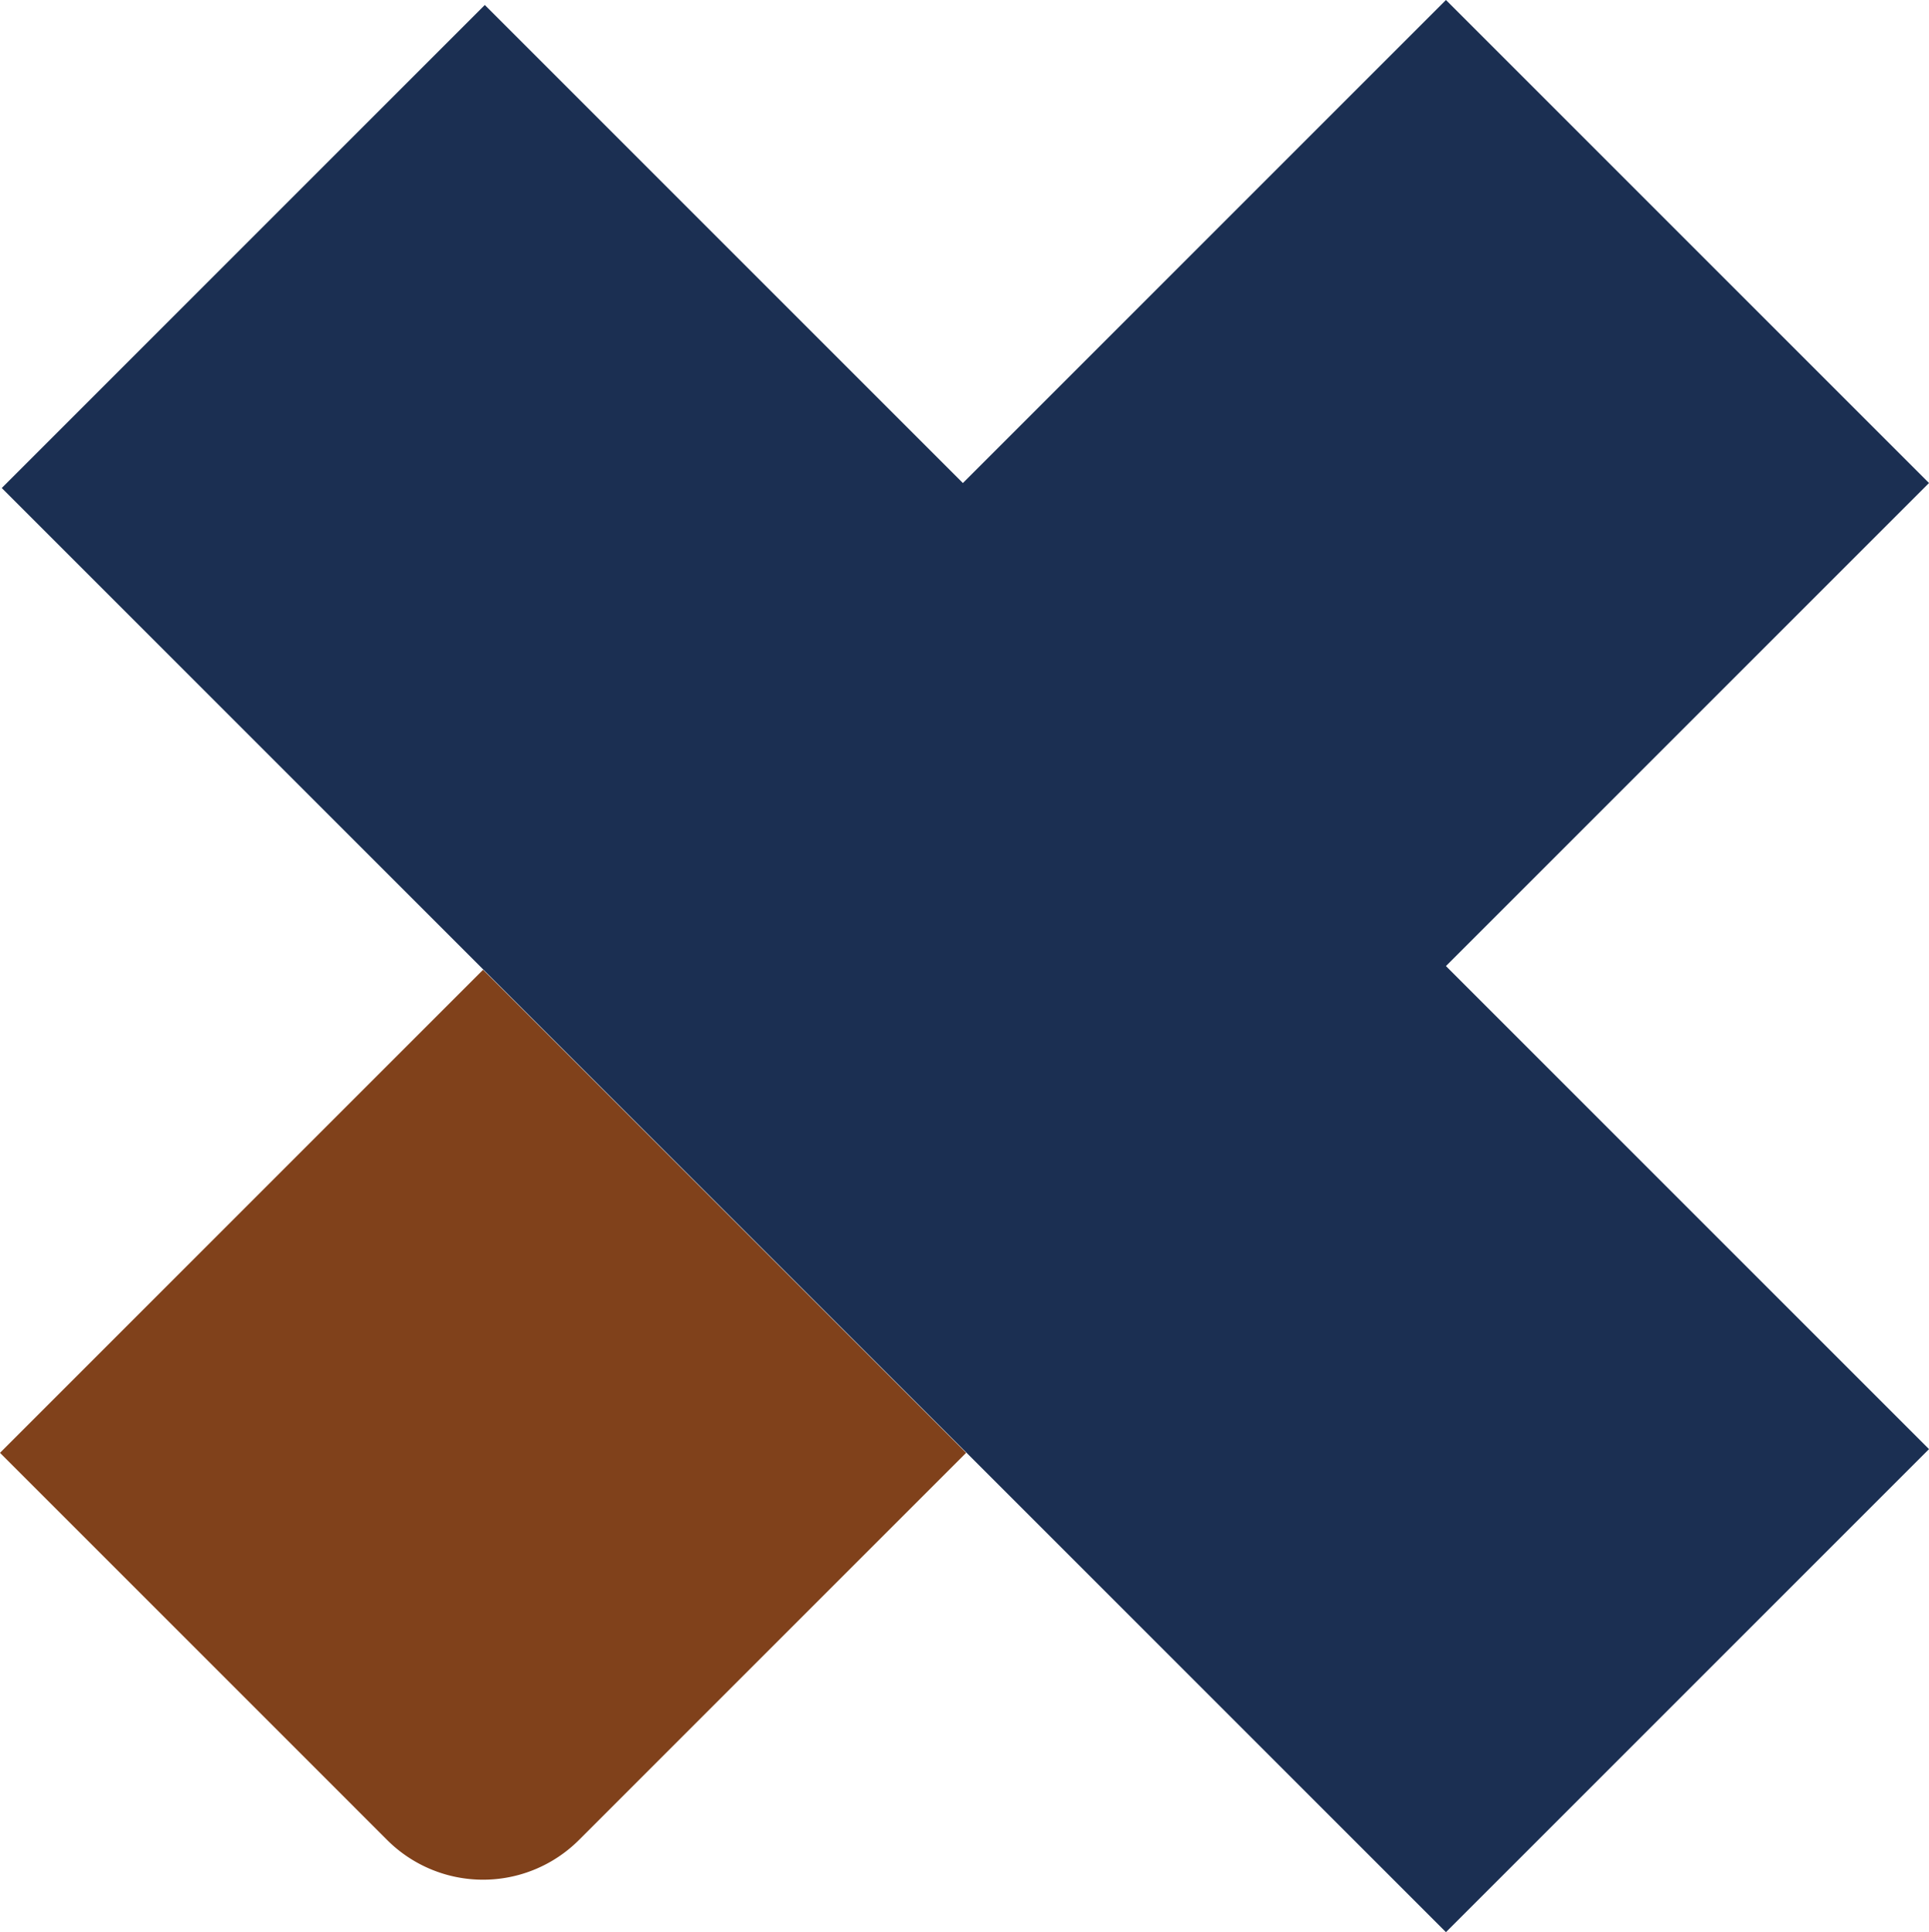
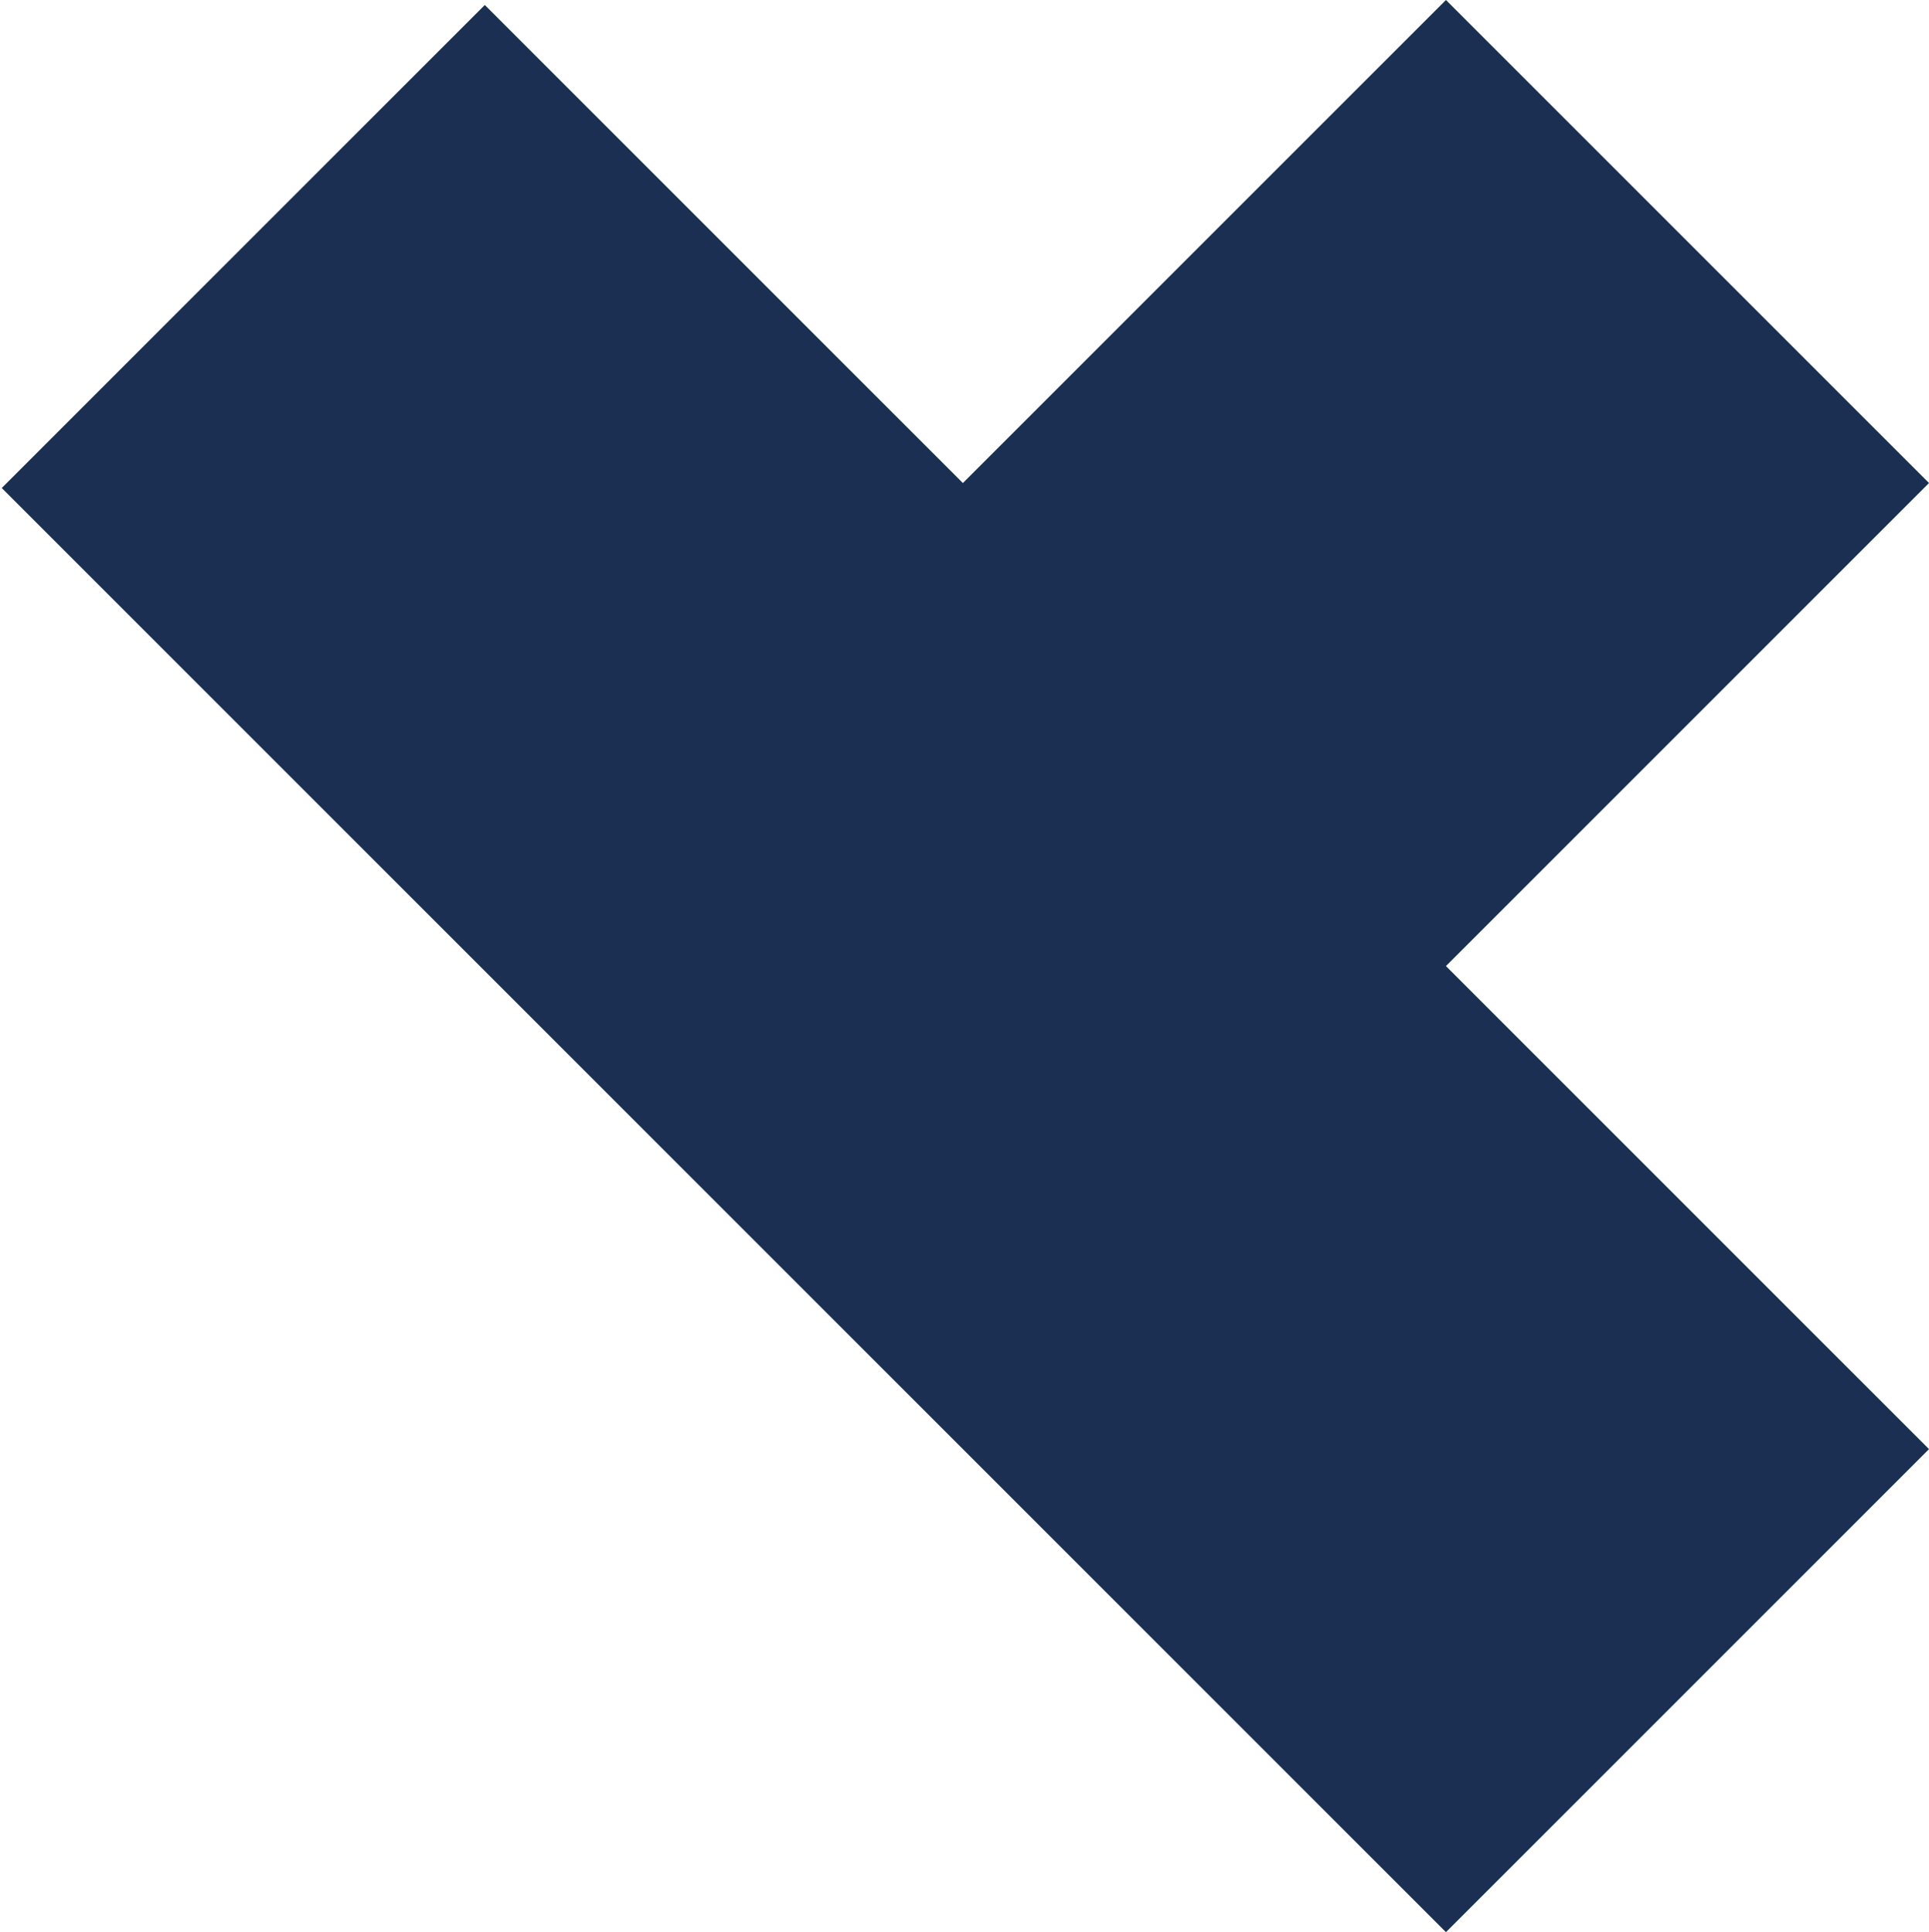
<svg xmlns="http://www.w3.org/2000/svg" id="Group_1305" data-name="Group 1305" width="129.052" height="129.268" viewBox="0 0 129.052 129.268">
-   <path id="Path_1830" data-name="Path 1830" d="M64.634,177.67l-25.9,25.9a9.075,9.075,0,0,1-12.835,0L0,177.67l32.317-32.317Z" transform="translate(0 -80.469)" fill="#80411b" />
-   <path id="Path_1831" data-name="Path 1831" d="M33.344,72.861l.223.223L65.55,105.067l.112.112,32.206,32.206,32.317-32.317L97.978,72.861l-.111-.112,32.317-32.317L97.867,8.116,65.55,40.433,33.567,8.45,1.25,40.767Z" transform="translate(-1.132 -8.116)" fill="#1b2f52" />
+   <path id="Path_1831" data-name="Path 1831" d="M33.344,72.861L65.55,105.067l.112.112,32.206,32.206,32.317-32.317L97.978,72.861l-.111-.112,32.317-32.317L97.867,8.116,65.55,40.433,33.567,8.45,1.25,40.767Z" transform="translate(-1.132 -8.116)" fill="#1b2f52" />
</svg>